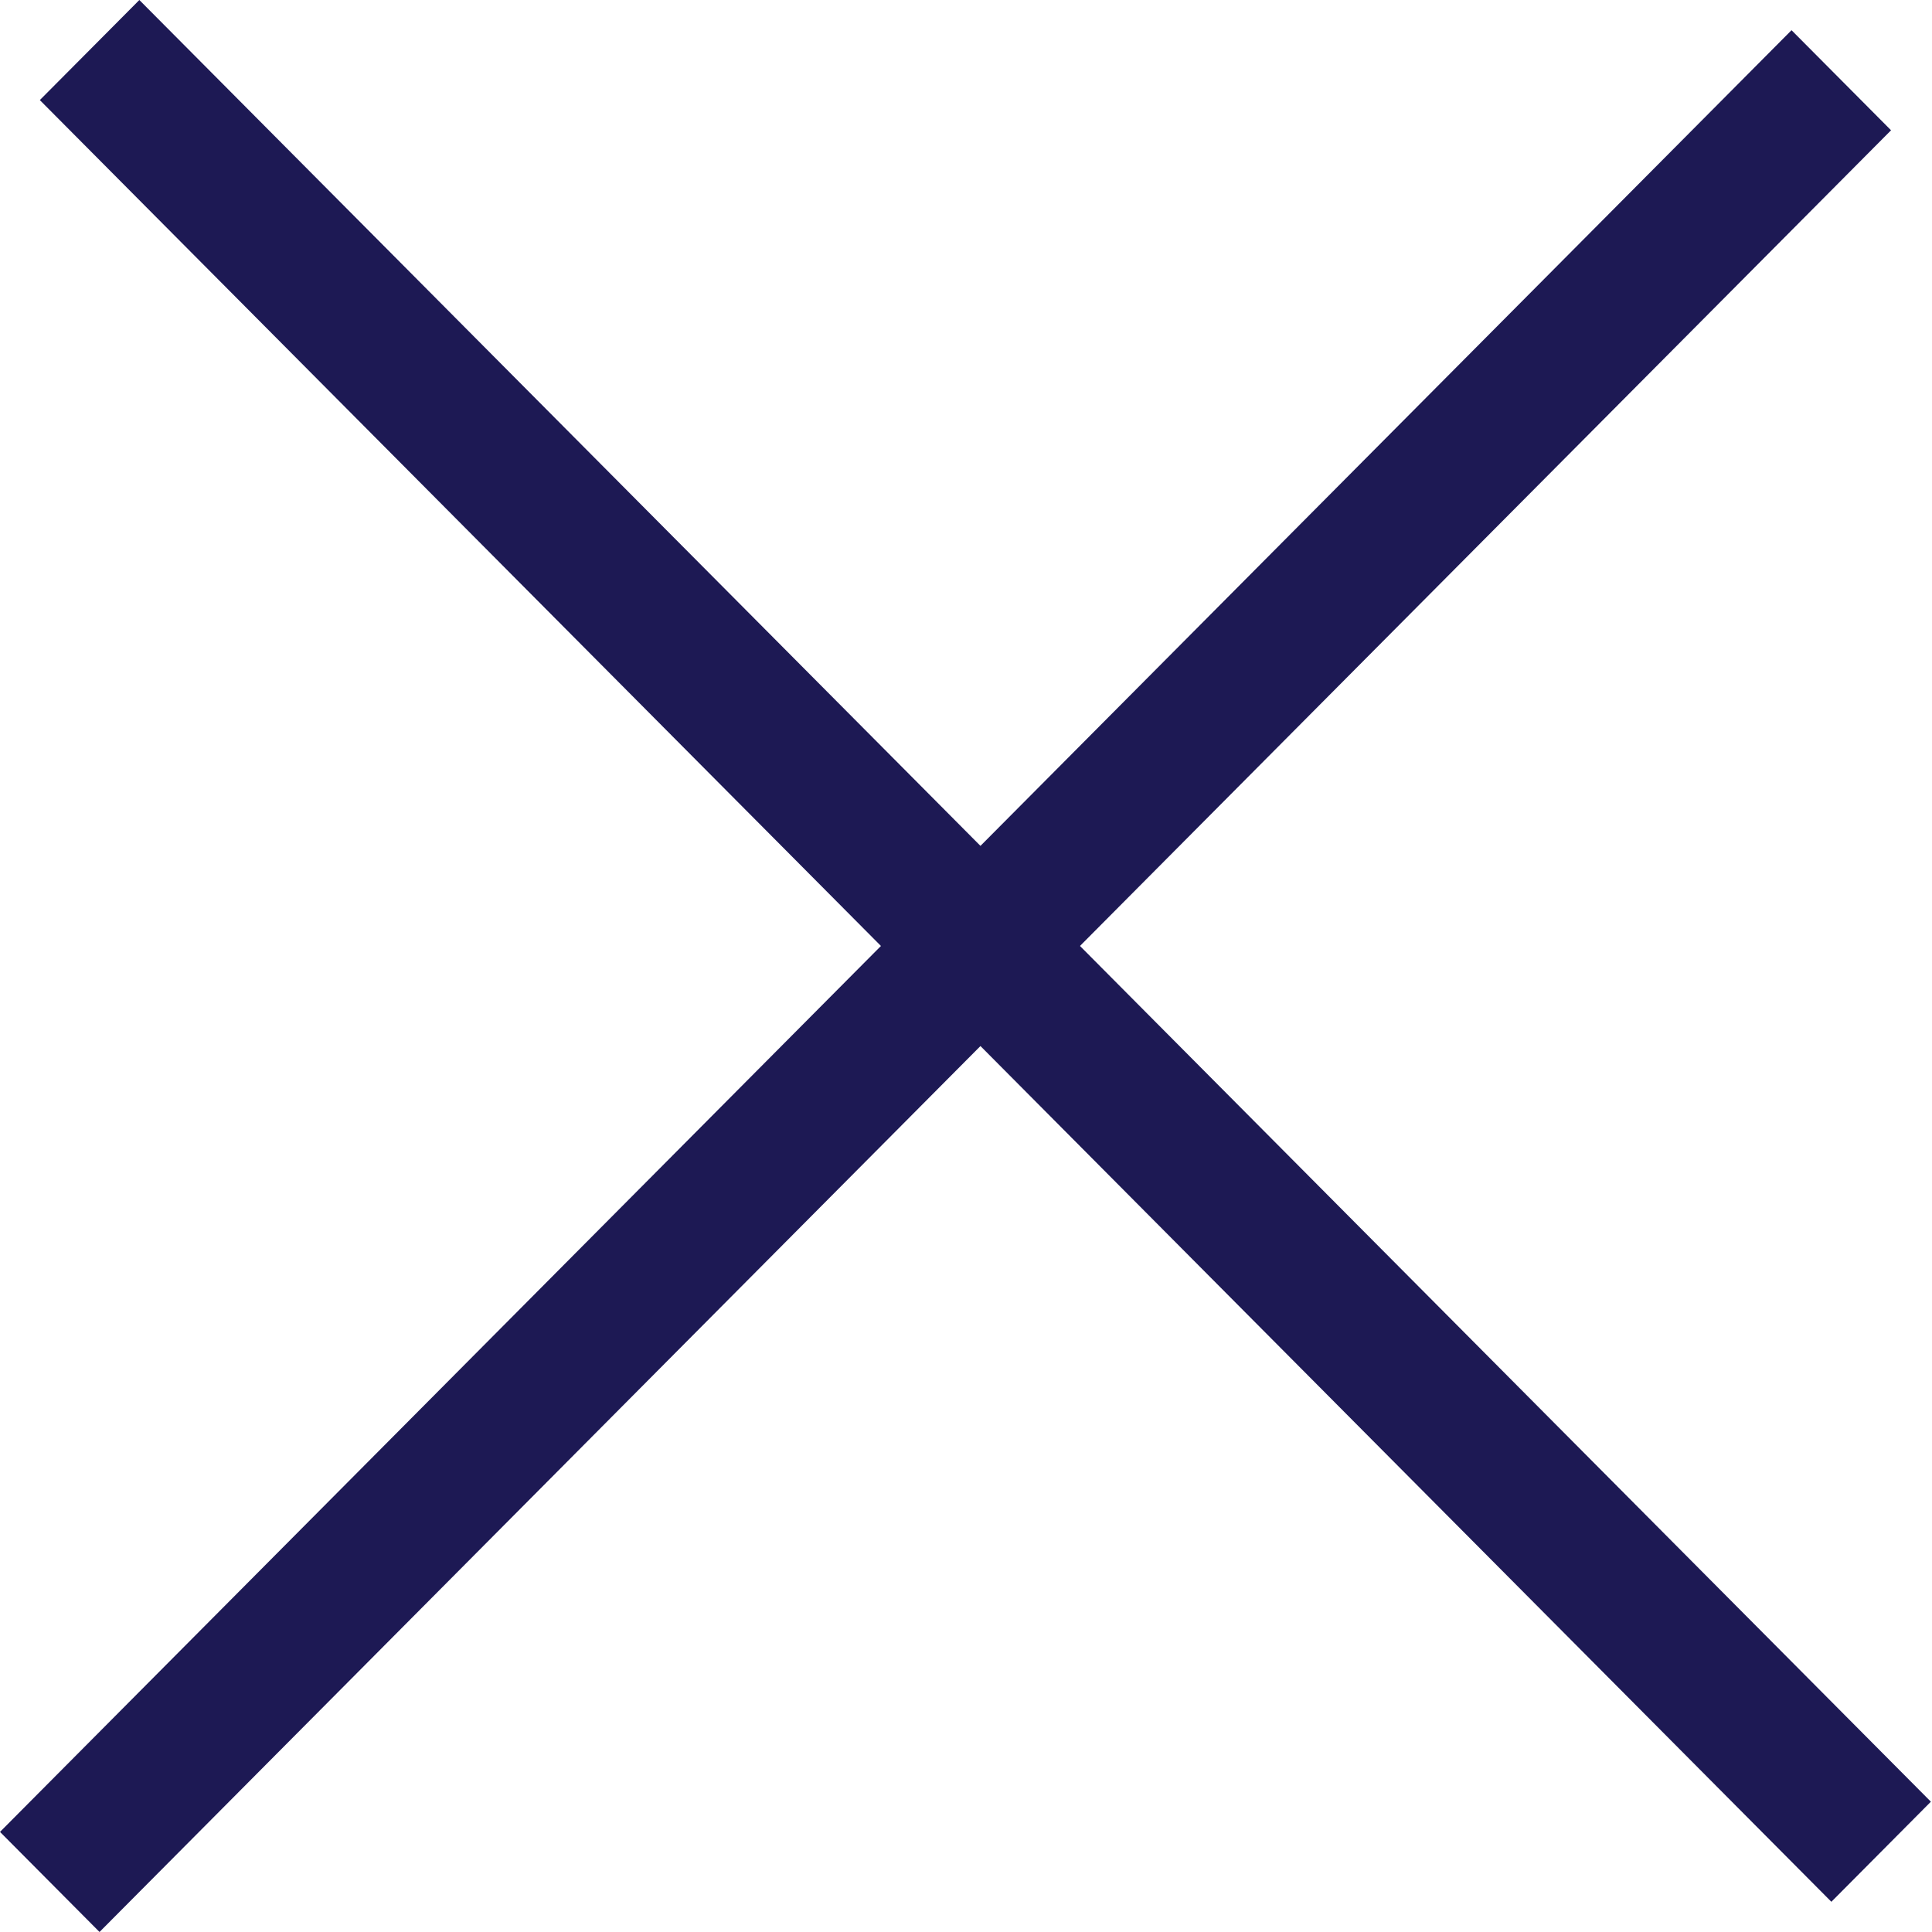
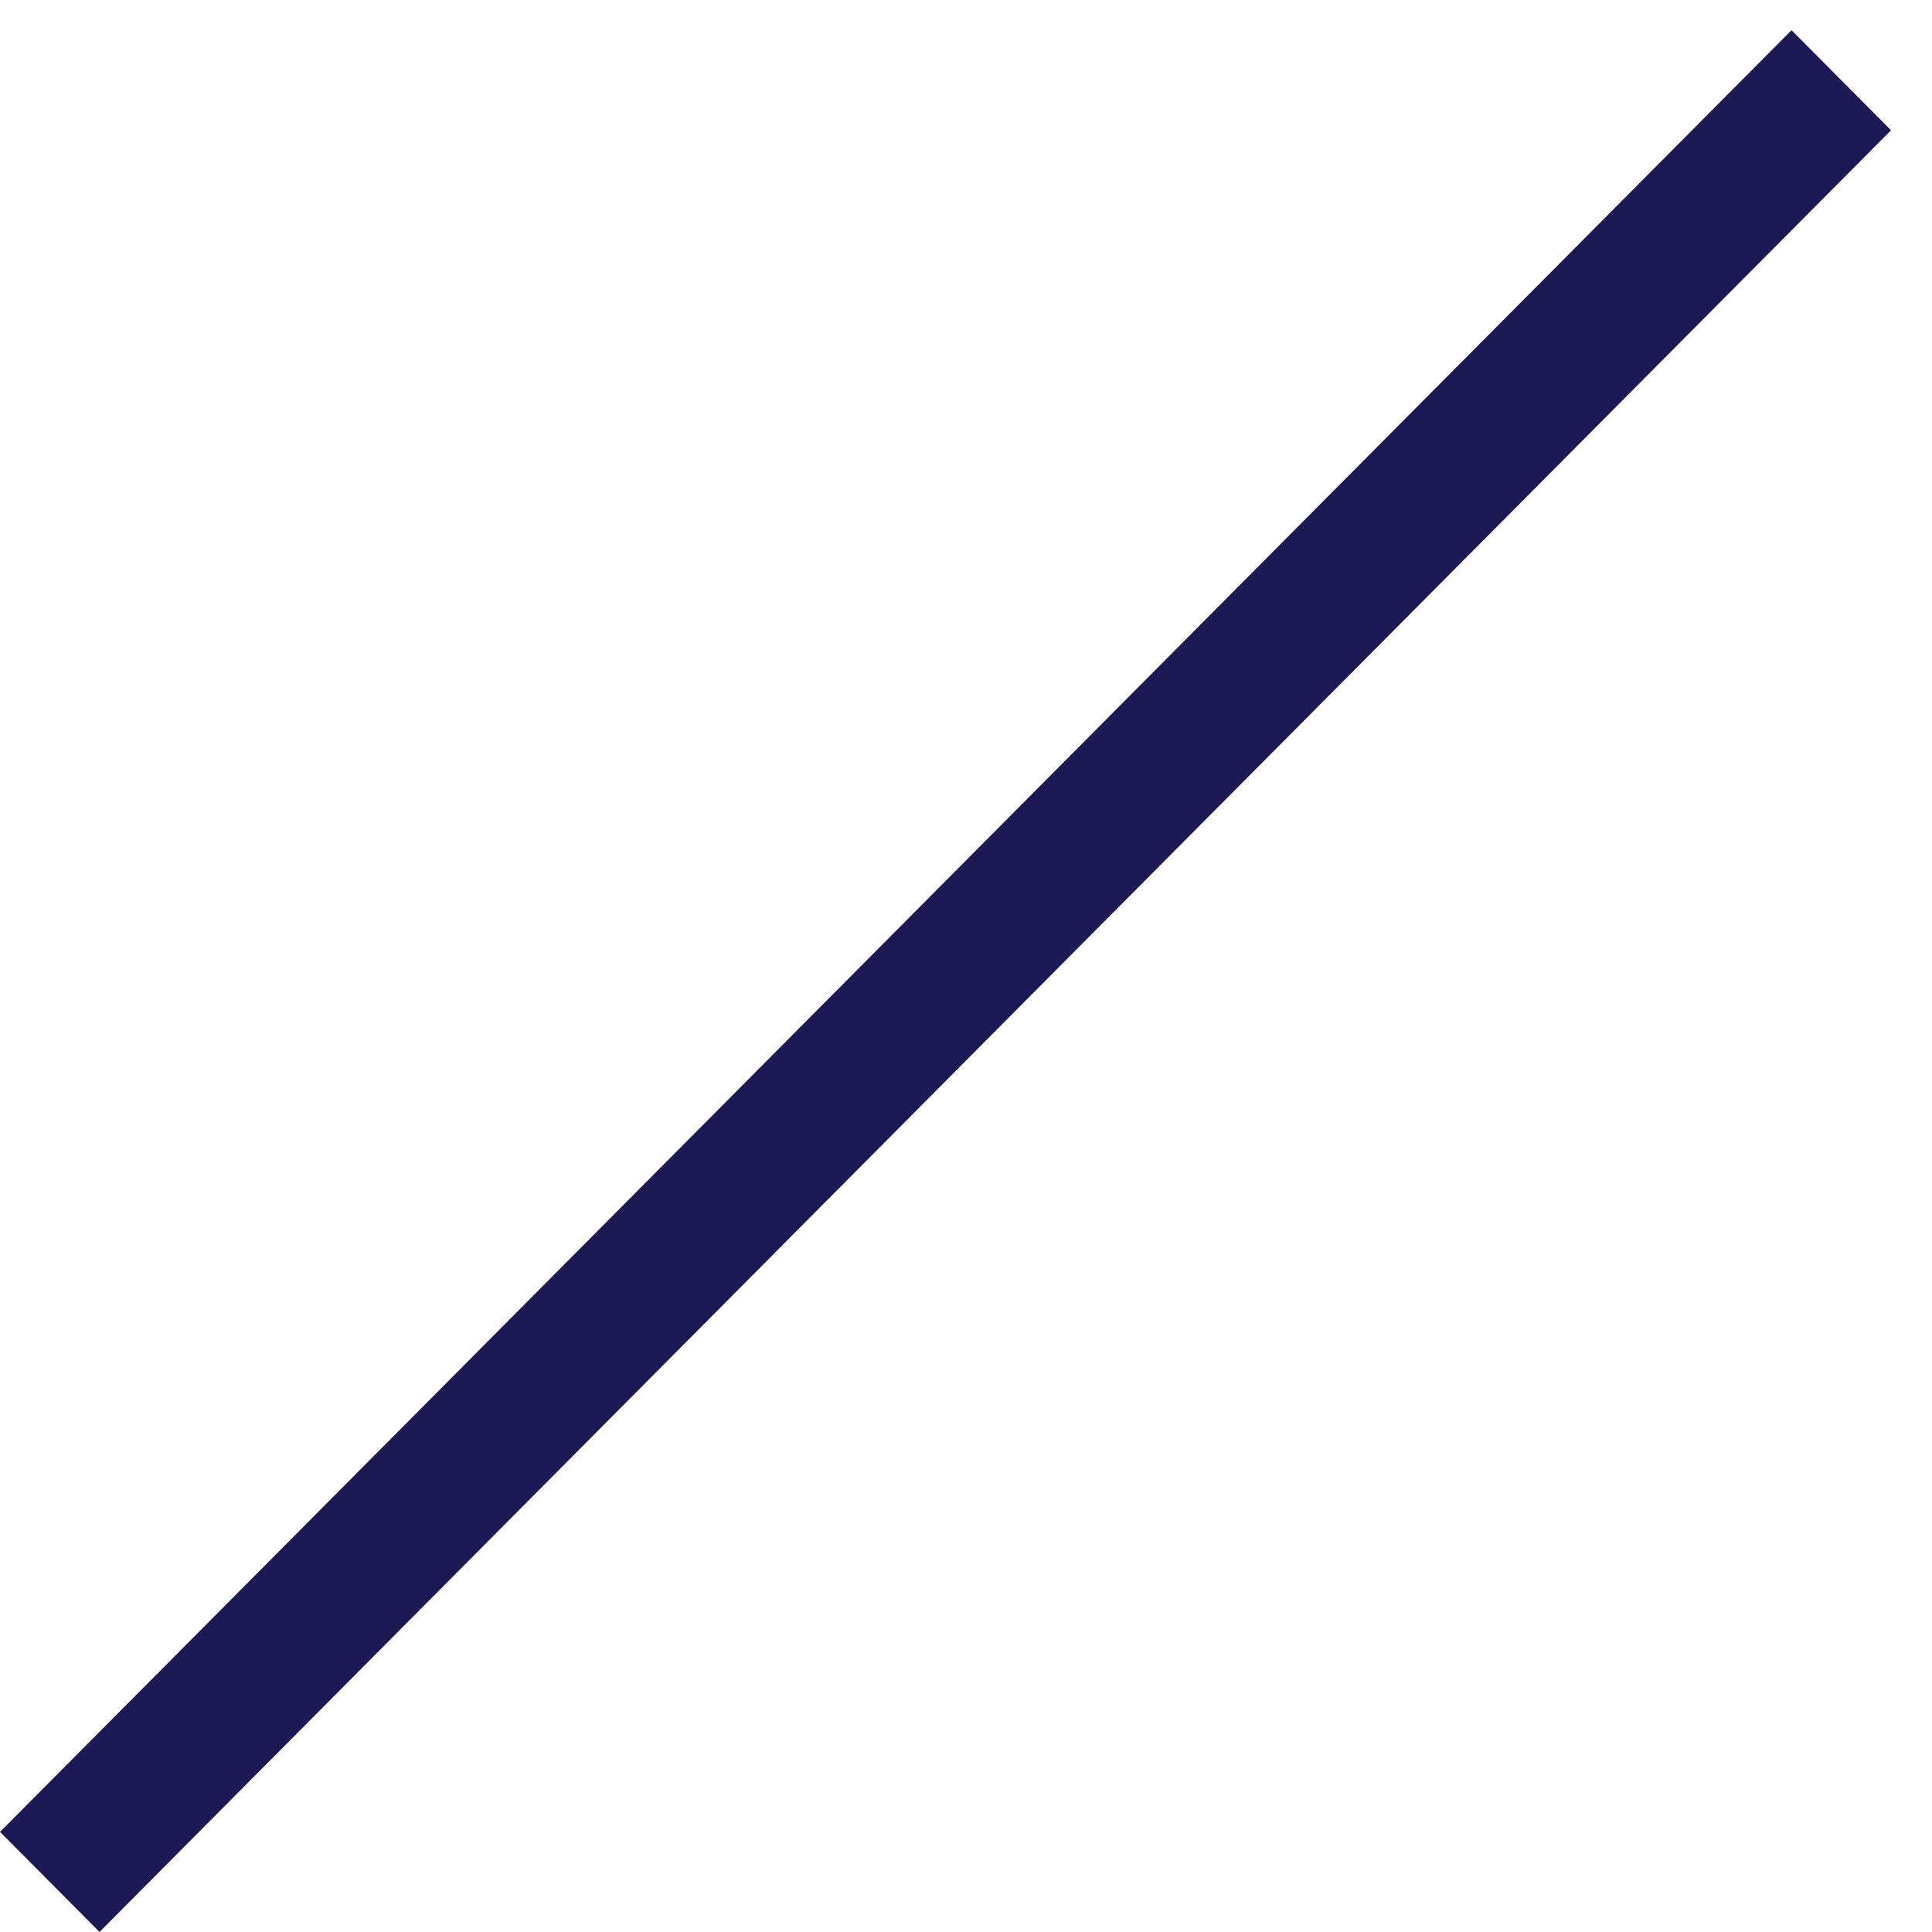
<svg xmlns="http://www.w3.org/2000/svg" width="16" height="16" viewBox="0 0 16 16" fill="none">
-   <rect width="21.045" height="1.169" transform="matrix(0.705 0.709 -0.705 0.709 1.154 0)" fill="#1D1954" />
  <rect width="21.045" height="1.169" transform="matrix(0.705 -0.709 0.705 0.709 0 15.171)" fill="#1D1954" />
</svg>